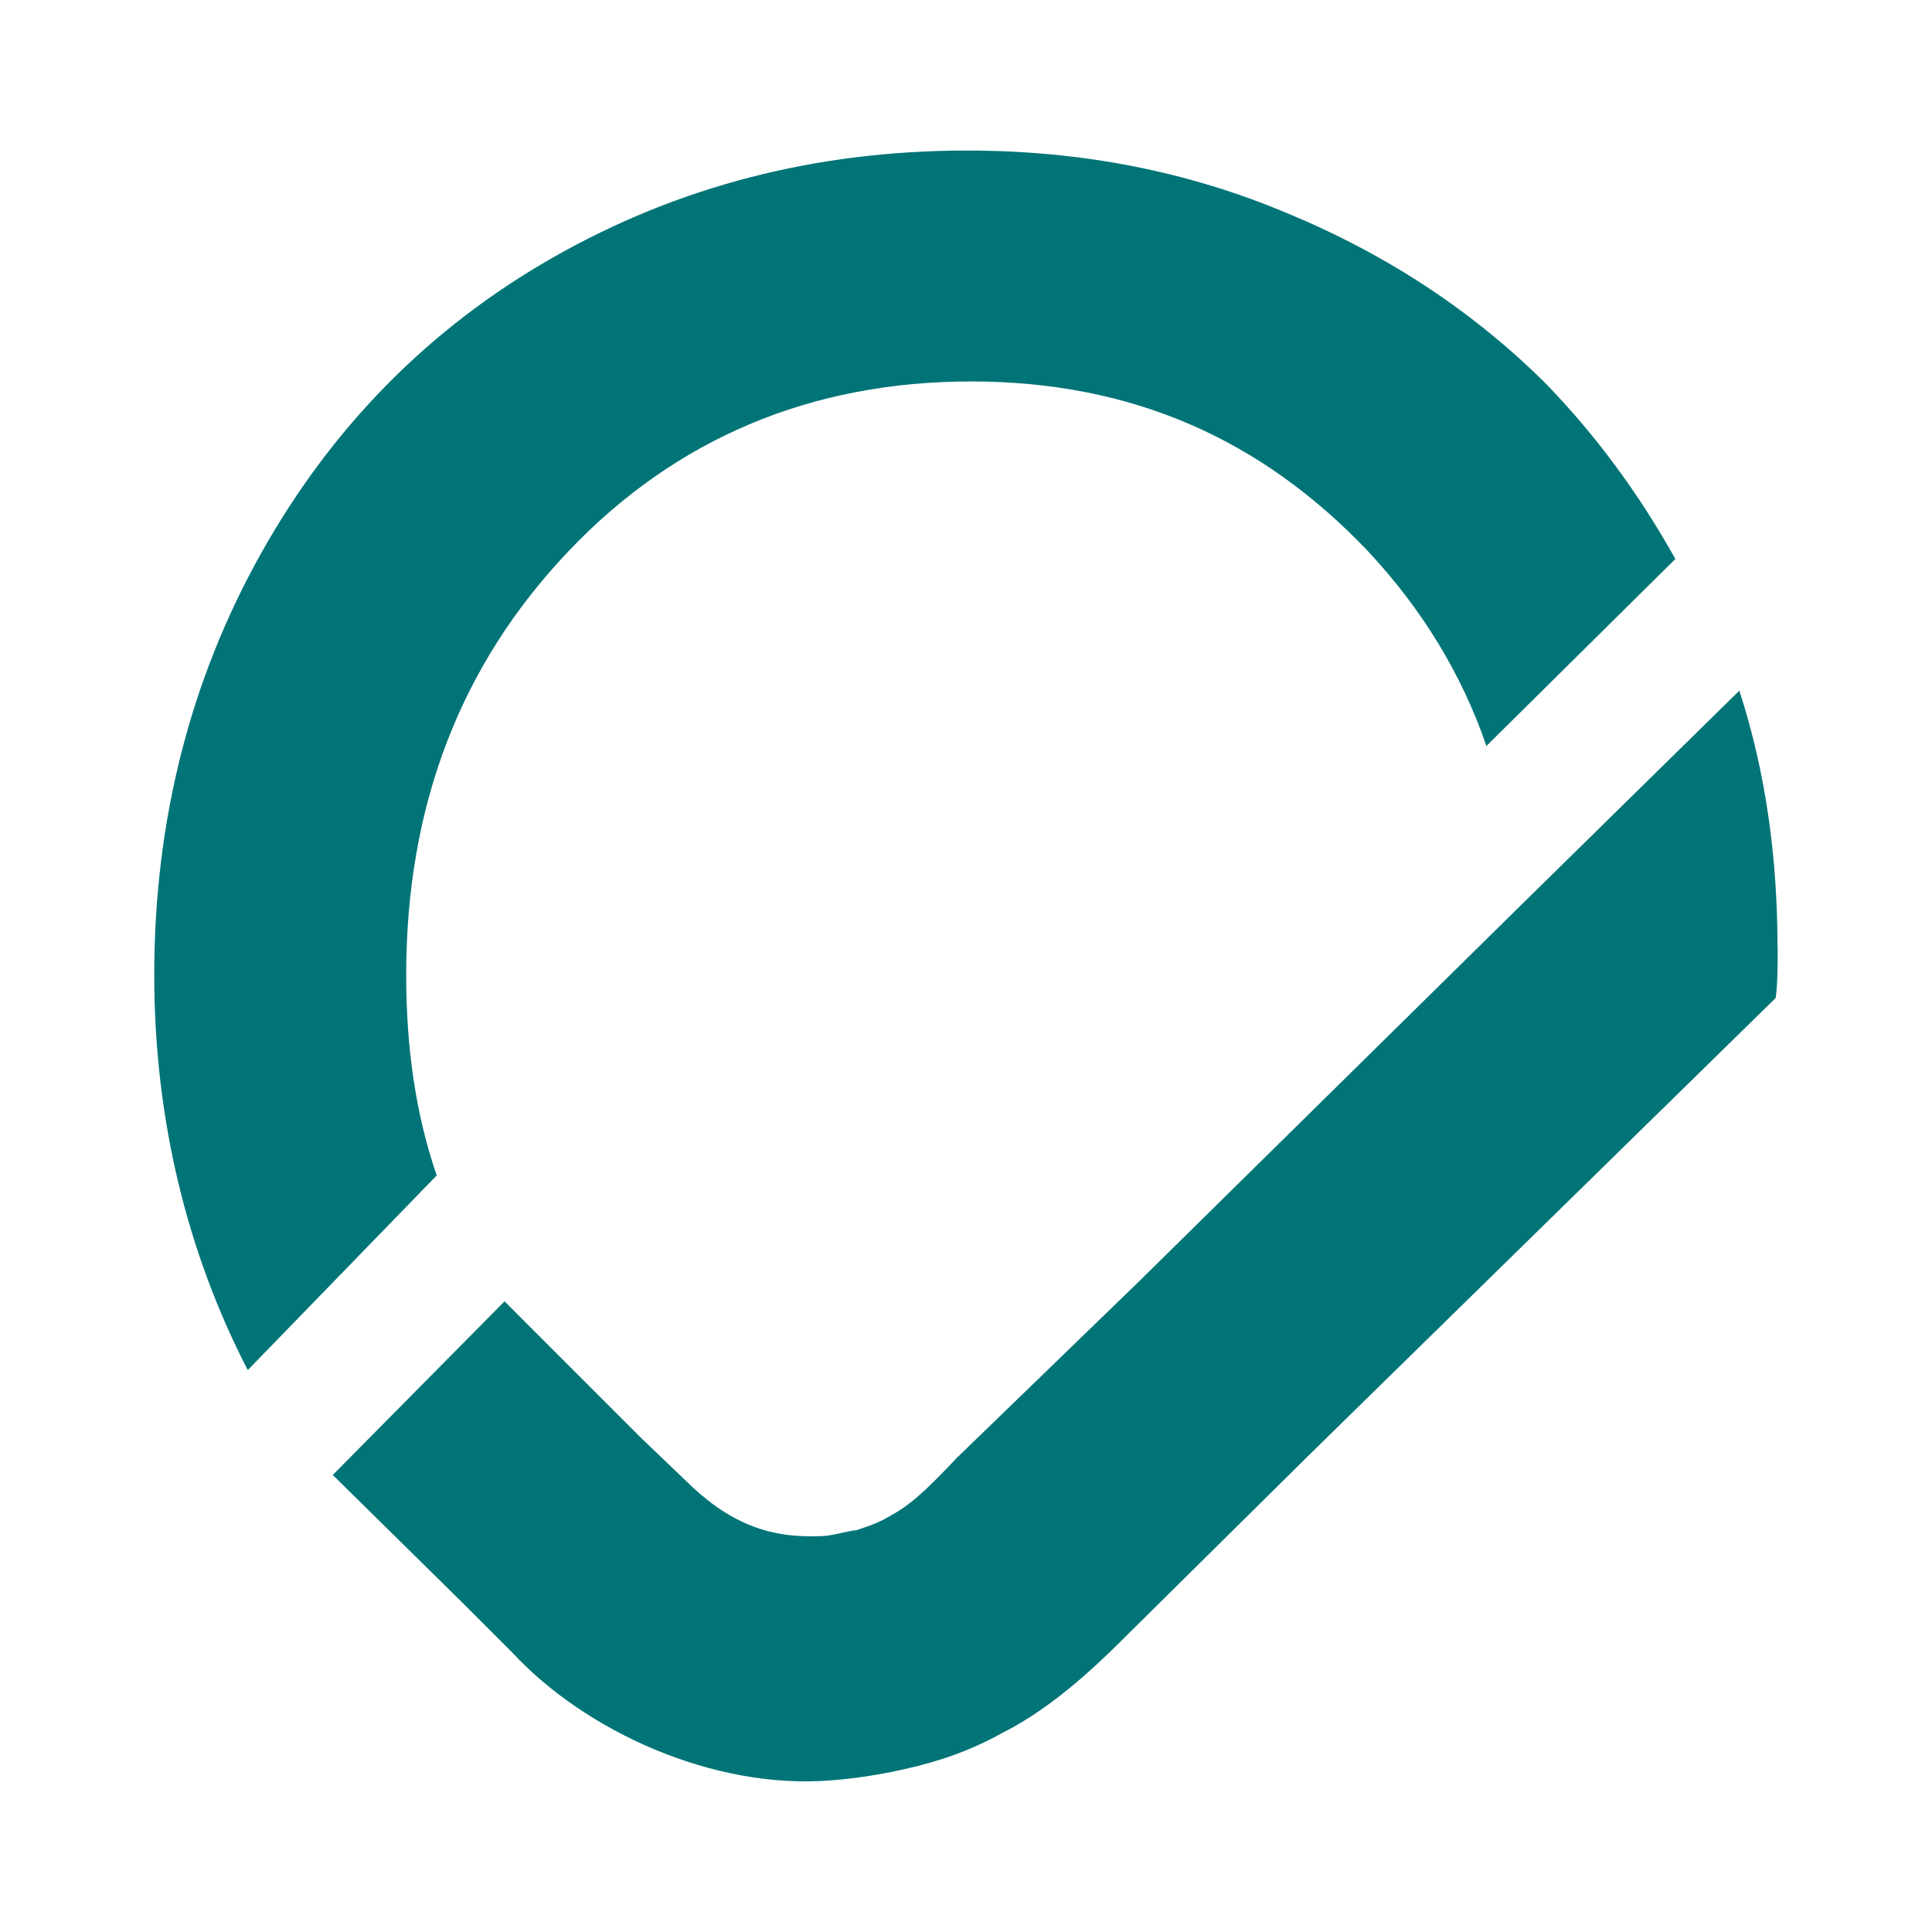
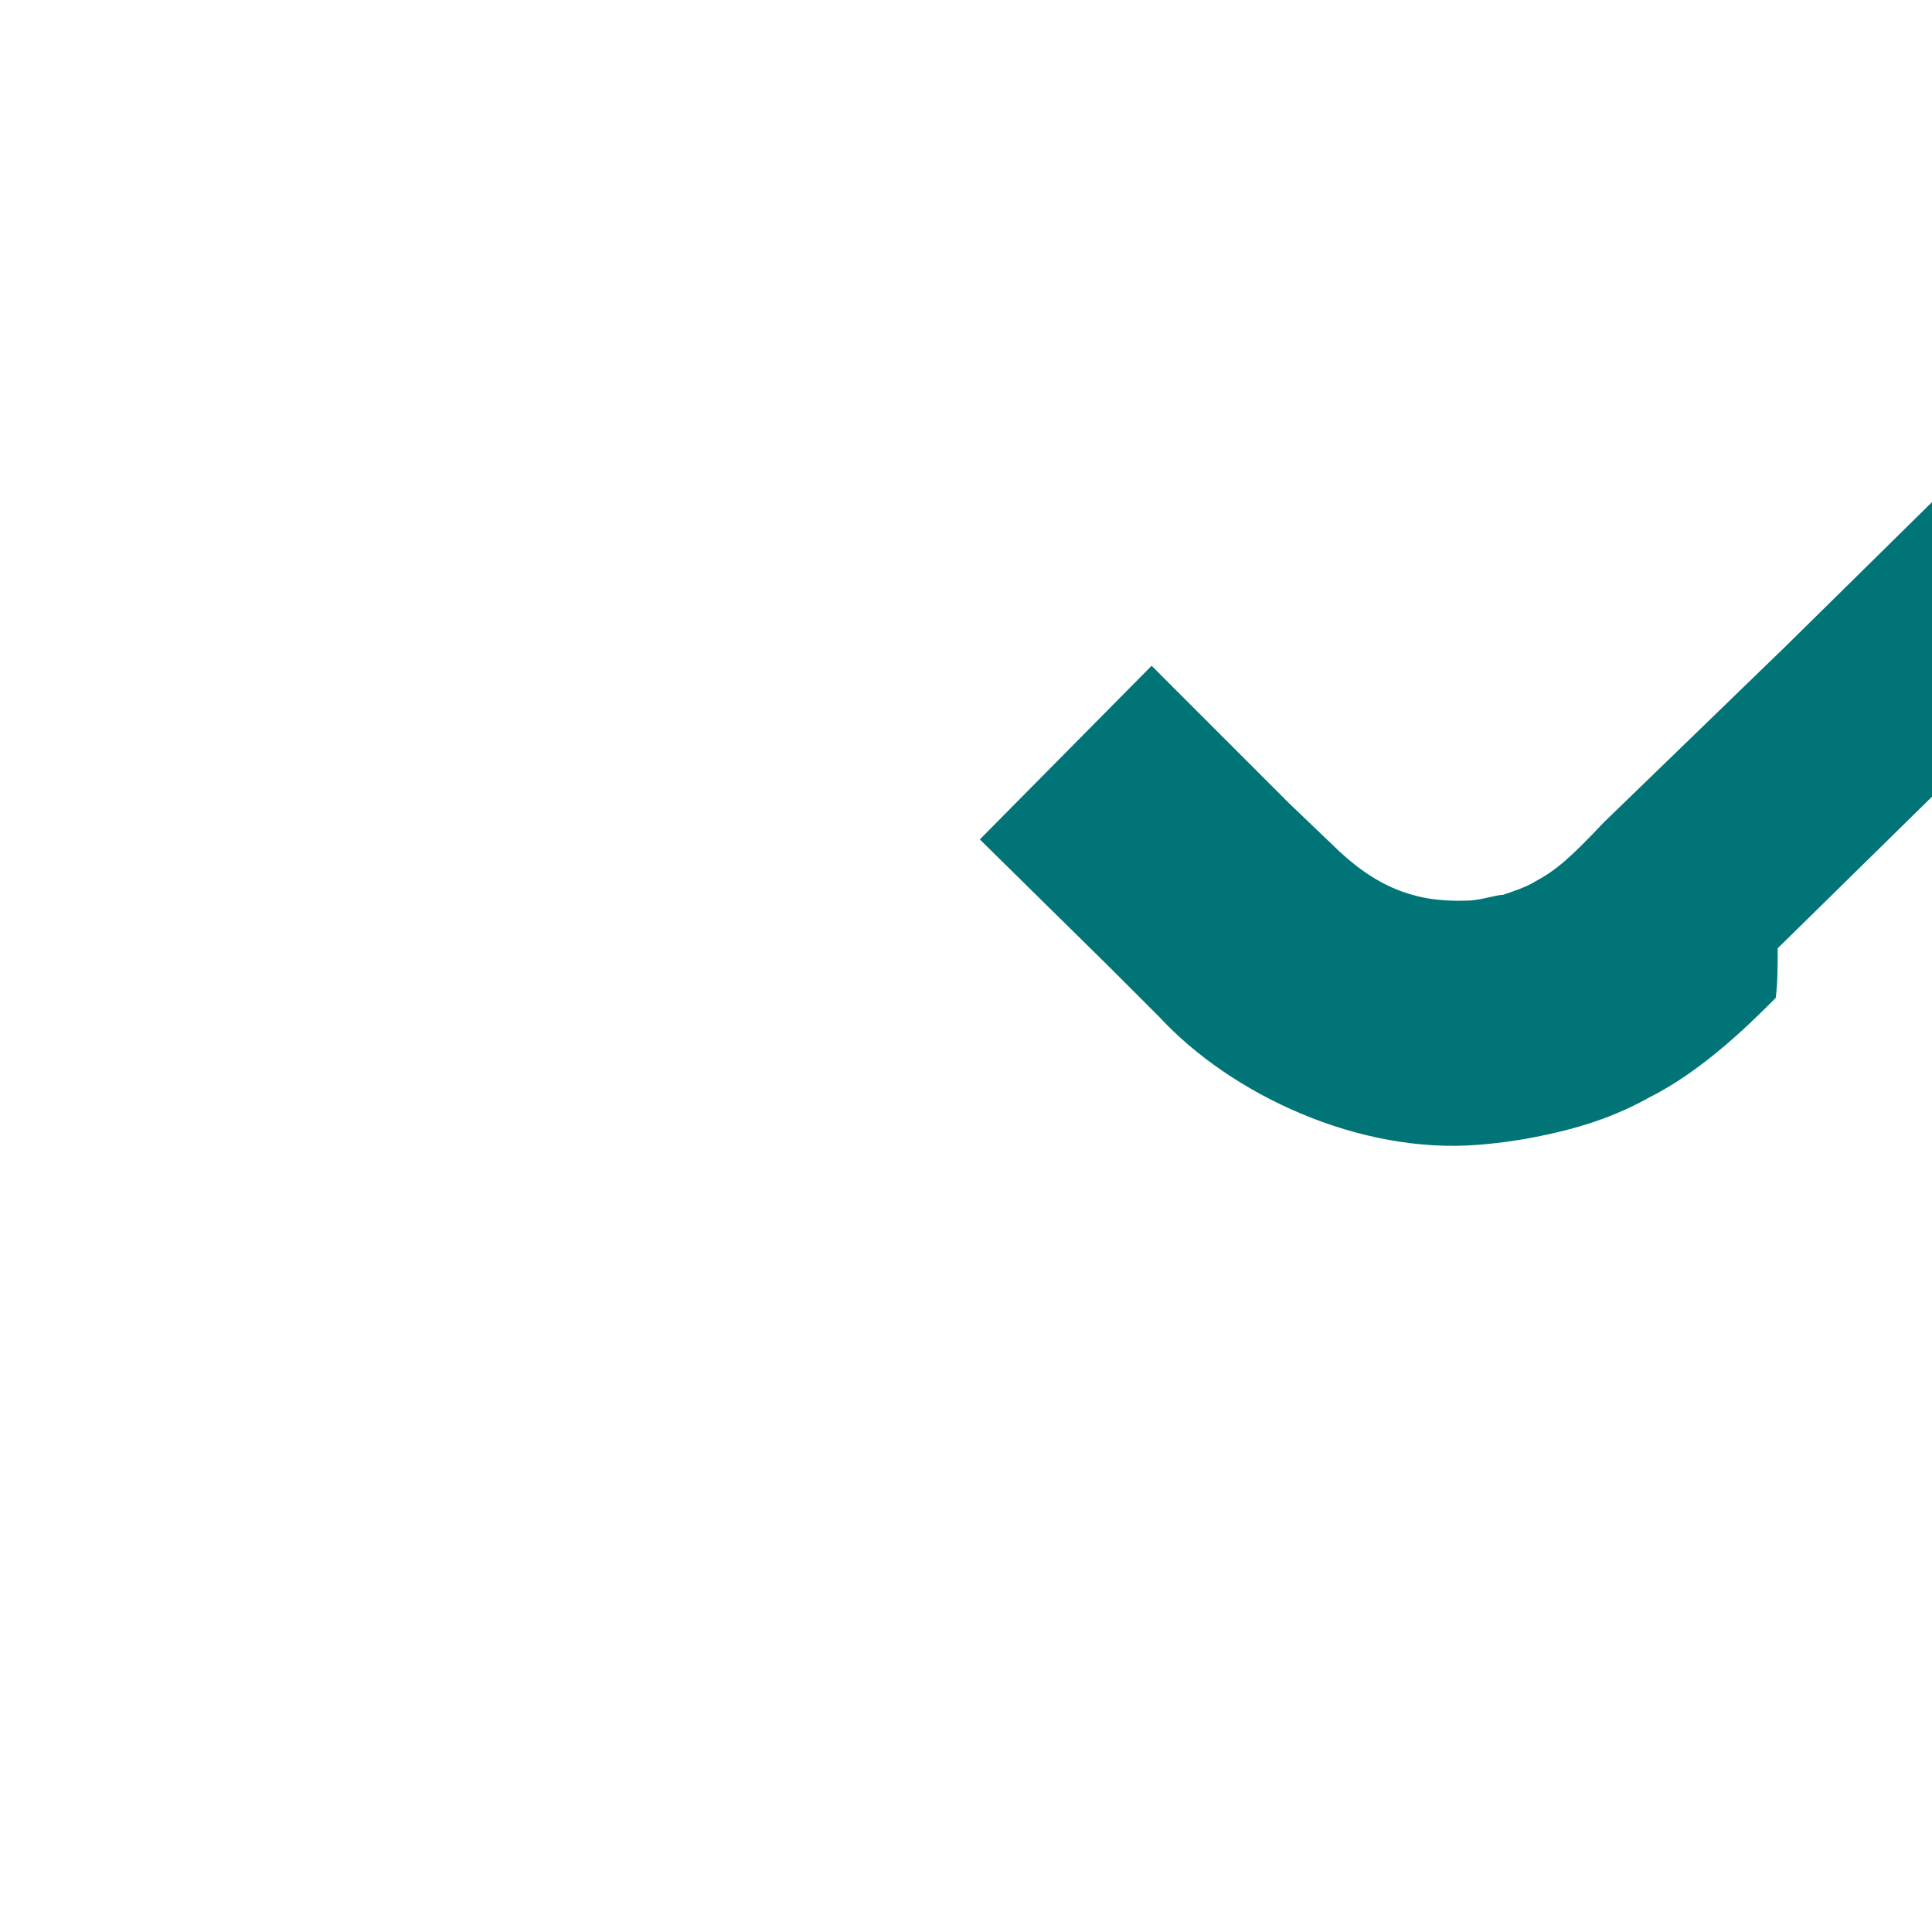
<svg xmlns="http://www.w3.org/2000/svg" viewBox="0 0 250 250">
  <defs>
    <style>      .cls-1 {        fill: #007477;      }    </style>
  </defs>
  <g>
    <g id="Layer_1">
      <g>
-         <path class="cls-1" d="M200.25,49.86c-9.38-9.38-20.5-16.79-33.59-22.23-12.84-5.43-26.67-8.15-41.49-8.15-19.76,0-37.54,4.69-53.6,13.83-16.05,9.14-28.65,21.98-37.78,38.28-9.14,16.3-13.83,34.57-13.83,54.58,0,18.52,4.2,35.81,12.1,51.12l24.45-25.19c-2.72-7.9-3.95-16.55-3.95-25.93,0-21.73,6.91-40.01,20.99-54.83,13.83-14.57,31.37-21.98,52.11-21.98s37.54,7.41,51.37,21.98c6.92,7.41,12.1,15.81,15.31,25.19l24.45-24.2c-4.69-8.4-10.13-15.8-16.55-22.47Z" />
-         <path class="cls-1" d="M230.03,122.71c0,2.22,0,4.45-.25,6.42l-60.51,59.27-23.22,22.97c-3.21,3.21-9.38,9.38-16.3,12.84-3.95,2.22-8.15,3.71-12.6,4.69-3.21.74-6.42,1.23-9.63,1.48-15.31,1.23-31.86-6.42-41.24-16.55l-6.42-6.42-16.8-16.55,22.23-22.47,2.71,2.72,15.07,15.07,5.43,5.19c5.68,5.68,10.87,7.66,17.53,7.41,1.48,0,2.96-.49,4.44-.74h.25c1.48-.49,2.97-.99,4.2-1.73,2.72-1.48,4.45-2.96,8.89-7.66l23.46-22.72,50.14-49.39,27.66-27.17c3.45,10.62,4.94,21.73,4.94,33.34Z" />
+         <path class="cls-1" d="M230.03,122.71c0,2.22,0,4.45-.25,6.42c-3.21,3.21-9.38,9.38-16.3,12.84-3.95,2.22-8.15,3.71-12.6,4.69-3.21.74-6.42,1.23-9.63,1.48-15.31,1.23-31.86-6.42-41.24-16.55l-6.42-6.42-16.8-16.55,22.23-22.47,2.71,2.72,15.07,15.07,5.43,5.19c5.68,5.68,10.87,7.66,17.53,7.41,1.48,0,2.96-.49,4.44-.74h.25c1.48-.49,2.97-.99,4.2-1.73,2.72-1.48,4.45-2.96,8.89-7.66l23.46-22.72,50.14-49.39,27.66-27.17c3.45,10.62,4.94,21.73,4.94,33.34Z" />
      </g>
    </g>
  </g>
</svg>